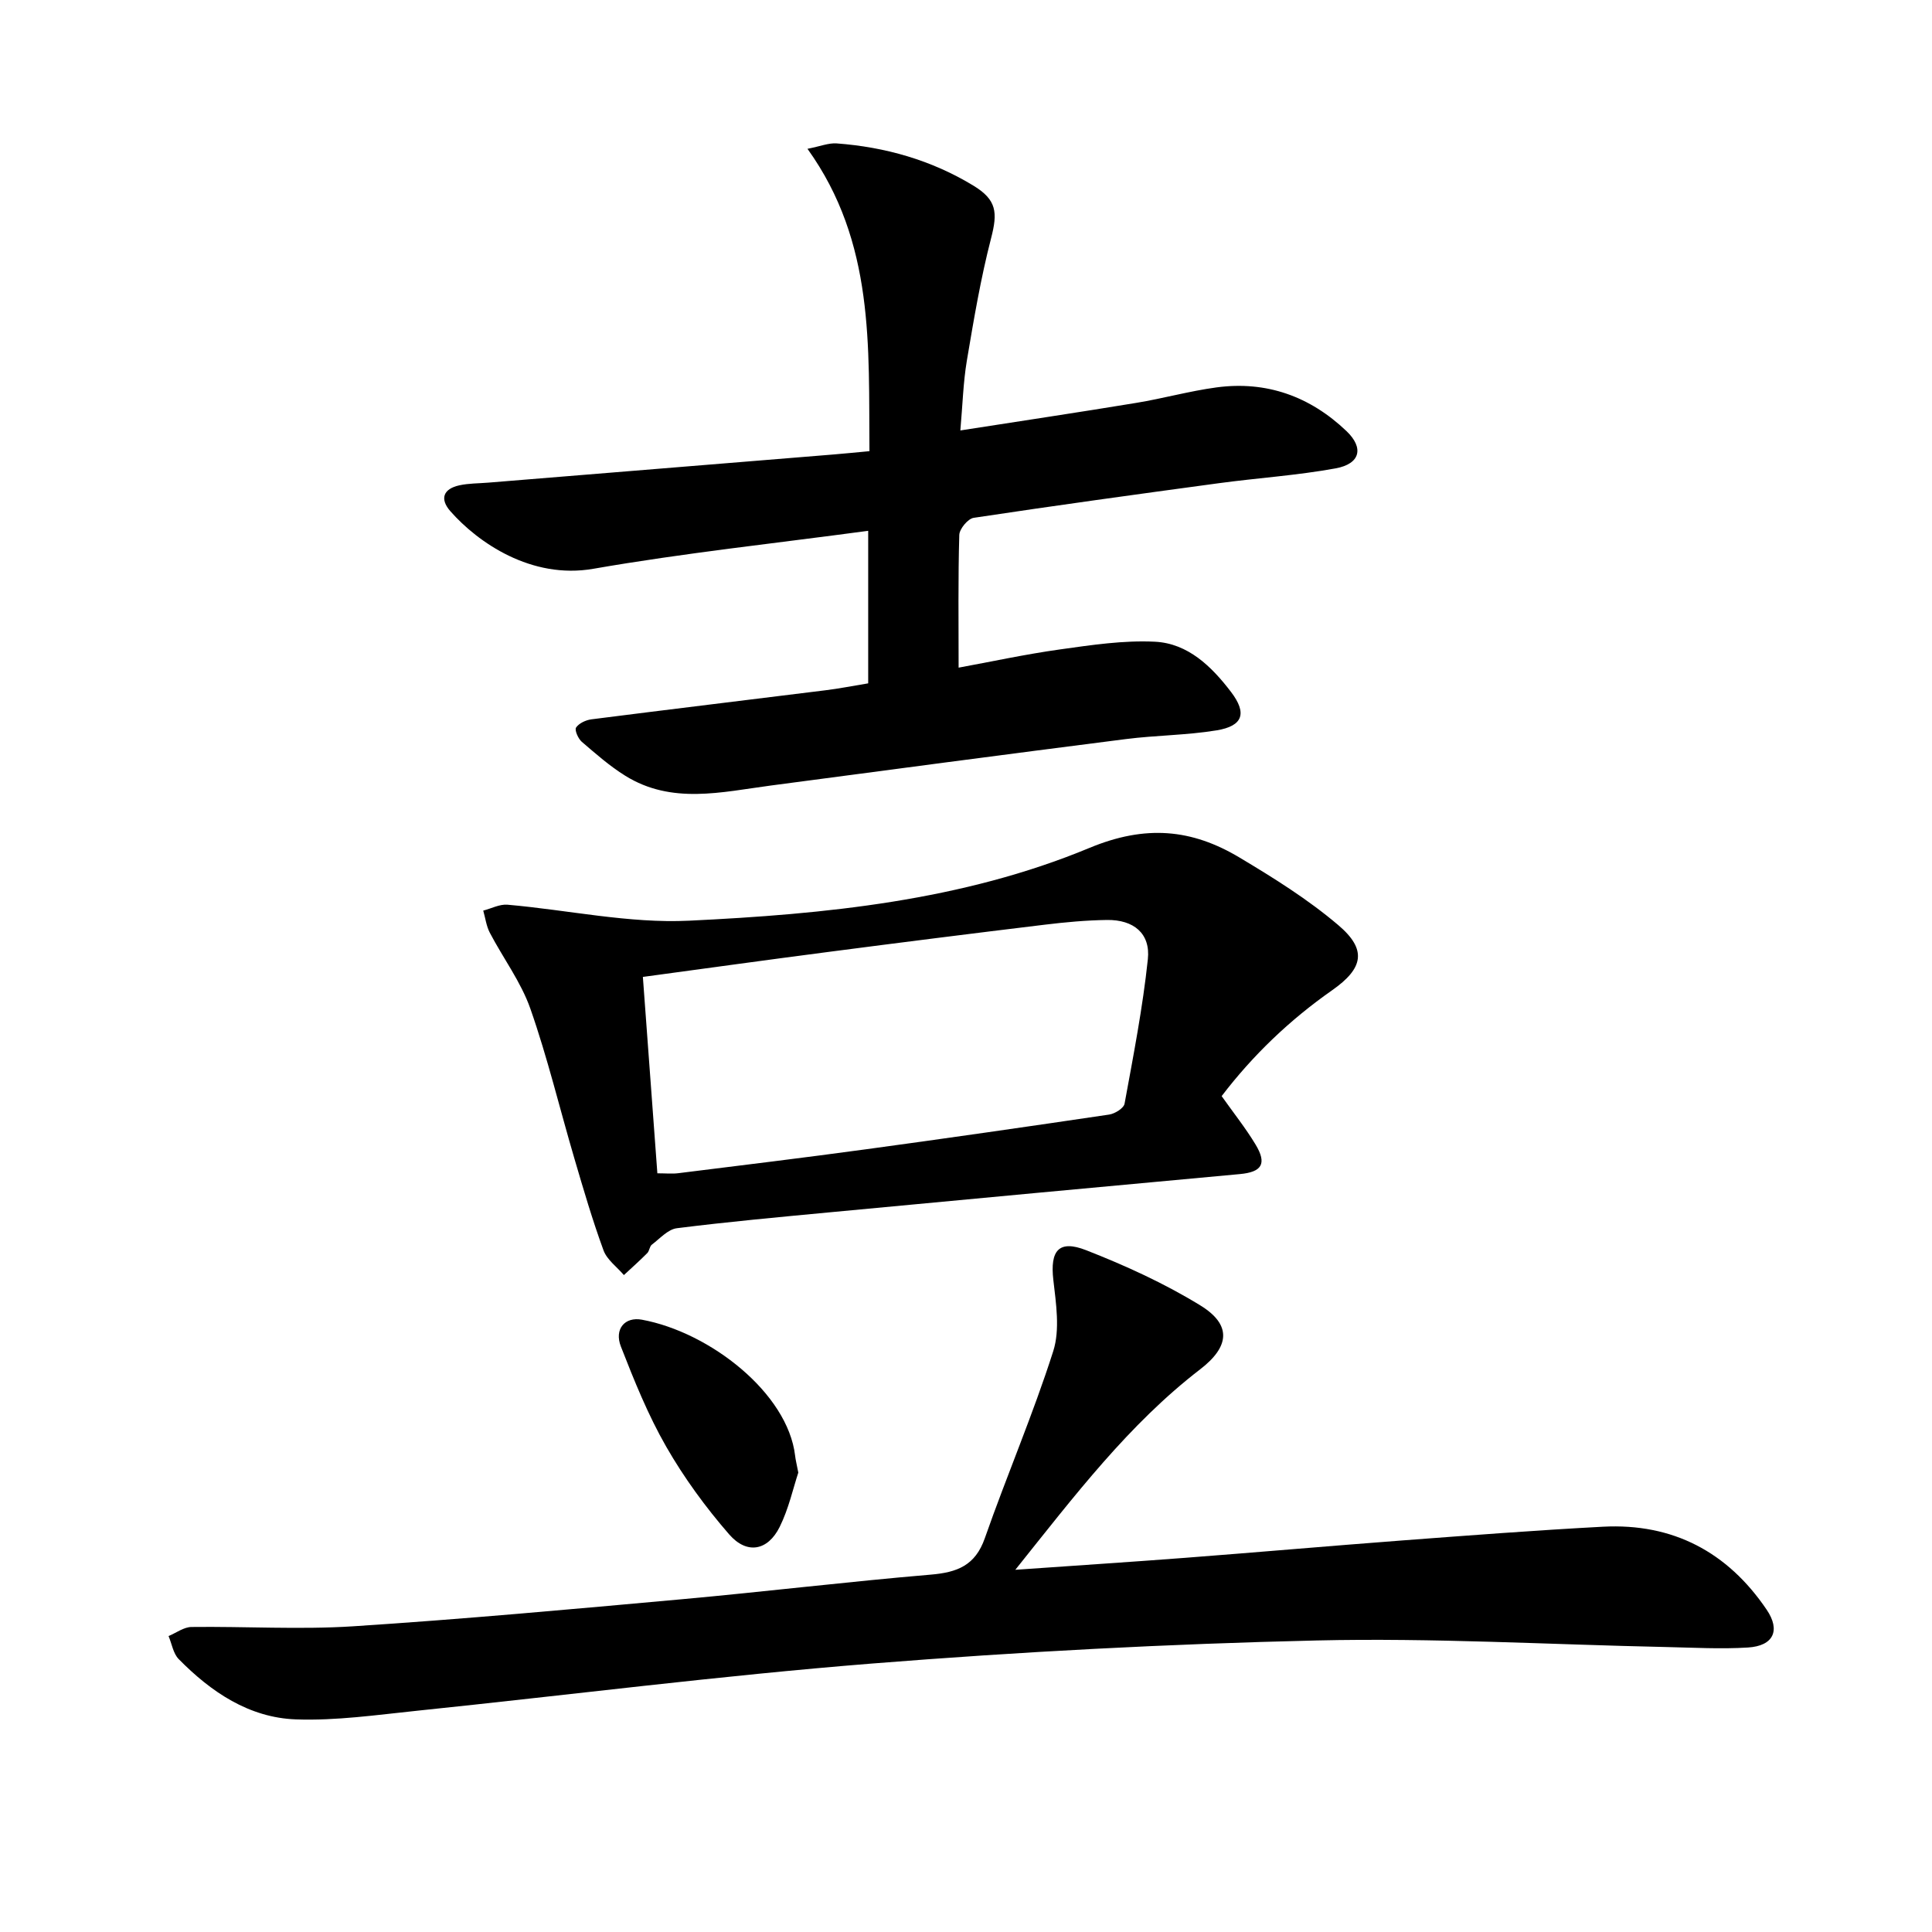
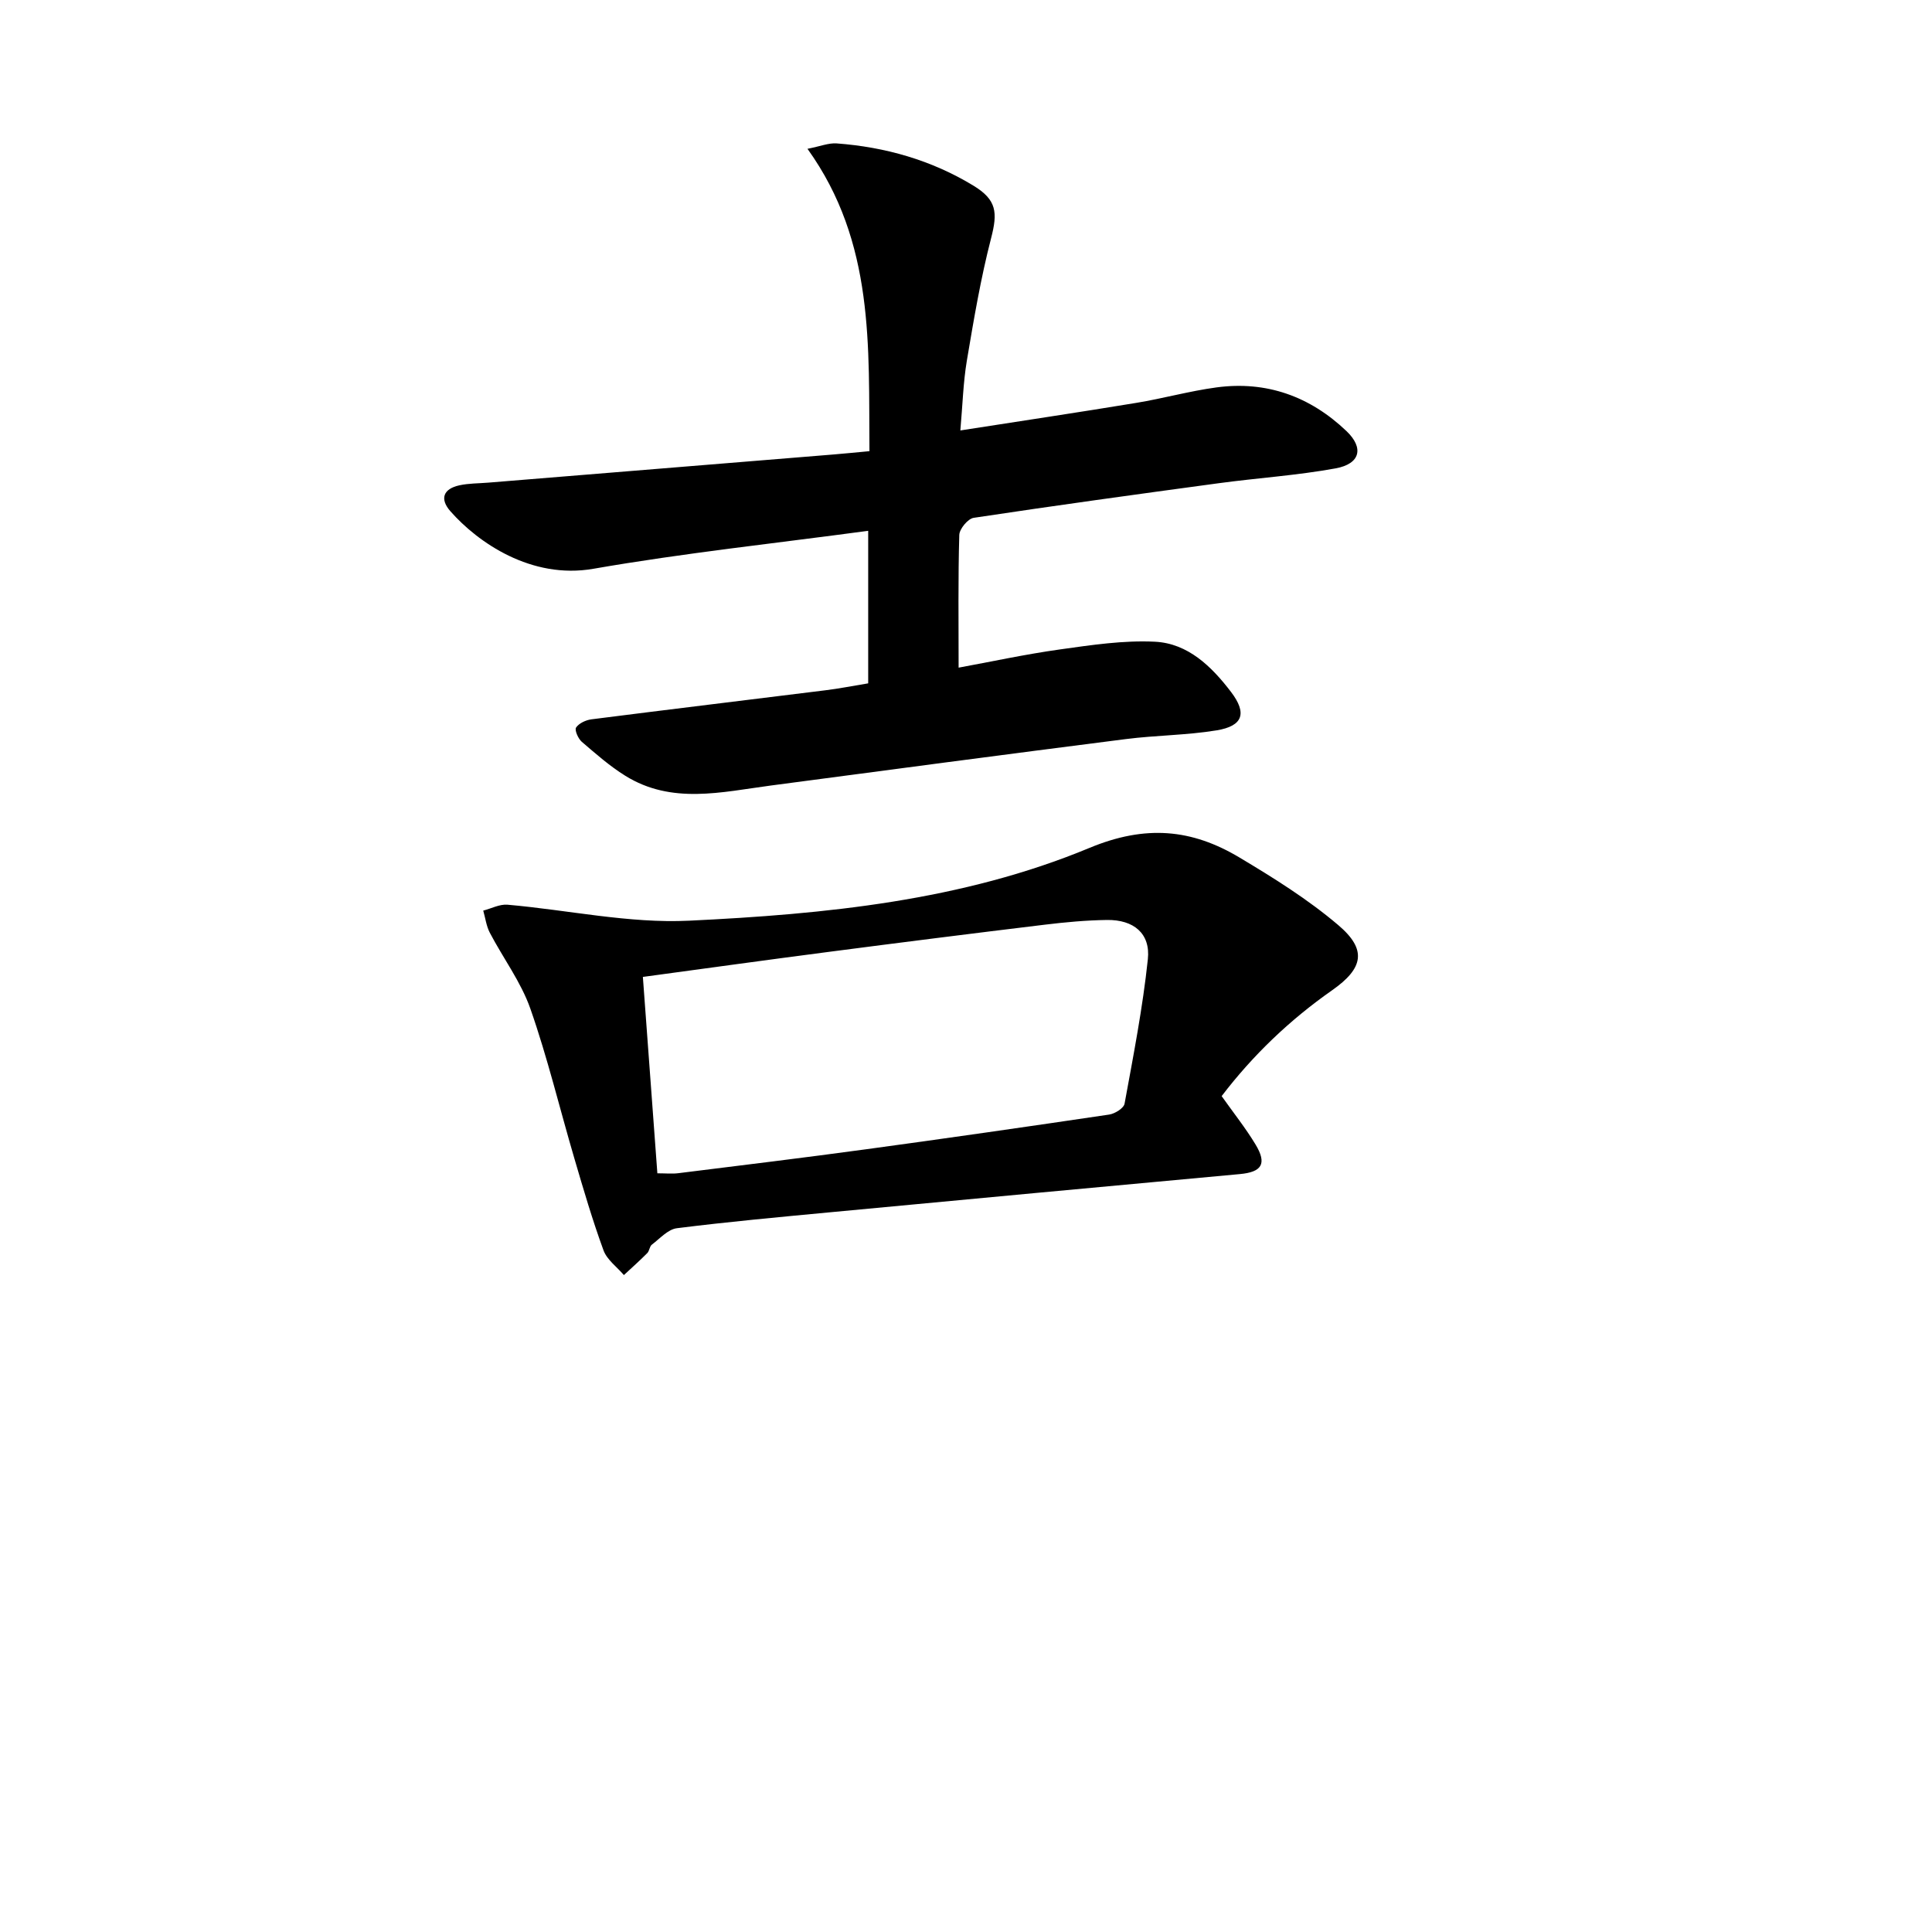
<svg xmlns="http://www.w3.org/2000/svg" enable-background="new 0 0 400 400" viewBox="0 0 400 400">
  <path d="m179.75 141.48c0-10.45 0-20.53 0-31.58-19.22 2.59-38.17 4.6-56.9 7.86-12.86 2.24-23.92-5.46-29.59-11.9-2.26-2.56-1.5-4.65 1.85-5.38 1.92-.42 3.95-.39 5.92-.55 23.83-1.94 47.65-3.88 71.48-5.83 2.3-.19 4.59-.42 7.5-.69-.19-21.65 1.12-43.18-12.83-62.6 2.66-.52 4.38-1.24 6.03-1.12 10.08.75 19.62 3.46 28.3 8.73 4.87 2.96 5.07 5.56 3.68 10.92-2.15 8.31-3.58 16.82-5.01 25.3-.76 4.53-.88 9.16-1.35 14.48 12.62-1.97 24.54-3.75 36.43-5.71 5.55-.91 11.02-2.45 16.59-3.2 10.37-1.4 19.4 1.87 26.92 9.04 3.66 3.49 2.86 6.79-2.24 7.72-7.98 1.46-16.12 1.98-24.17 3.07-16.94 2.29-33.87 4.62-50.77 7.17-1.19.18-2.94 2.29-2.98 3.54-.26 8.93-.14 17.87-.14 27.48 6.52-1.19 13.74-2.76 21.03-3.78 6.5-.91 13.11-1.91 19.61-1.59 6.86.34 11.75 5.14 15.76 10.4 3.36 4.41 2.48 7.05-2.97 7.95-6.2 1.02-12.56 1.01-18.81 1.81-24.52 3.12-49.03 6.37-73.53 9.62-10.19 1.35-20.5 3.95-30.11-2.03-3.22-2-6.11-4.55-9-7.03-.75-.65-1.53-2.44-1.18-2.95.6-.89 2.02-1.55 3.18-1.7 16.13-2.06 32.28-4 48.41-6.01 2.79-.34 5.56-.89 8.89-1.44z" />
-   <path d="m210.21 325.01c12.65-.89 23.91-1.62 35.17-2.48 14.91-1.14 29.8-2.45 44.71-3.58 13.92-1.05 27.84-2.12 41.78-2.86 14.48-.76 25.81 5.23 33.9 17.18 2.92 4.31 1.39 7.5-3.87 7.83-5.63.35-11.31.02-16.96-.1-24.11-.51-48.24-1.92-72.32-1.36-30.73.71-61.47 2.34-92.11 4.78-31.44 2.51-62.76 6.52-94.15 9.77-8.35.86-16.76 2.09-25.1 1.79-9.7-.35-17.57-5.68-24.26-12.48-1.14-1.16-1.42-3.16-2.1-4.77 1.58-.66 3.15-1.86 4.73-1.88 11.15-.14 22.35.57 33.45-.14 22.71-1.47 45.38-3.55 68.04-5.6 17.21-1.56 34.37-3.64 51.59-5.1 5.46-.46 9.21-1.88 11.19-7.55 4.54-12.97 9.99-25.63 14.16-38.71 1.43-4.48.58-9.88.02-14.77-.69-6.02 1.09-8.37 6.79-6.14 8.13 3.18 16.19 6.86 23.61 11.41 6.6 4.04 6.1 8.56-.01 13.26-14.76 11.37-25.91 26.06-38.26 41.5z" />
  <path d="m252.93 226.94c2.5 3.53 4.99 6.65 7.03 10.04 2.4 3.98 1.28 5.68-3.25 6.1-28.29 2.6-56.57 5.24-84.85 7.91-10.58 1-21.17 1.97-31.72 3.3-1.85.23-3.53 2.15-5.19 3.41-.47.36-.49 1.28-.93 1.73-1.56 1.57-3.22 3.05-4.85 4.56-1.44-1.69-3.5-3.16-4.22-5.12-2.28-6.23-4.15-12.61-6.02-18.98-3.05-10.35-5.56-20.88-9.12-31.04-1.94-5.54-5.64-10.46-8.4-15.74-.72-1.38-.92-3.04-1.36-4.58 1.67-.43 3.39-1.36 5.02-1.22 12.54 1.09 25.14 3.91 37.58 3.31 28.21-1.35 56.58-4.13 82.91-15.07 11.63-4.83 21.16-3.92 31.03 1.97 7.1 4.24 14.21 8.68 20.48 14.01 6.02 5.1 5.2 8.96-1.28 13.5-8.77 6.14-16.4 13.44-22.86 21.91zm-116.83 15.98c1.74 0 3.05.14 4.32-.02 13-1.62 26.02-3.2 39-4.97 16.75-2.28 33.49-4.69 50.22-7.17 1.19-.18 3.02-1.31 3.19-2.26 1.82-9.93 3.76-19.87 4.82-29.9.57-5.34-2.94-8.21-8.48-8.13-4.3.06-8.62.46-12.89.98-14.97 1.81-29.93 3.7-44.88 5.65-12.62 1.64-25.23 3.39-38.3 5.16 1.02 13.77 2 27.09 3 40.66z" />
-   <path d="m165.28 304.89c-1.06 3.19-1.98 7.46-3.86 11.25-2.46 4.94-6.79 5.75-10.46 1.53-4.86-5.59-9.32-11.69-13.01-18.12-3.77-6.56-6.64-13.69-9.4-20.76-1.42-3.63.83-6.22 4.36-5.56 14.11 2.61 30.19 15.21 31.71 28.16.09.82.3 1.63.66 3.5z" />
</svg>